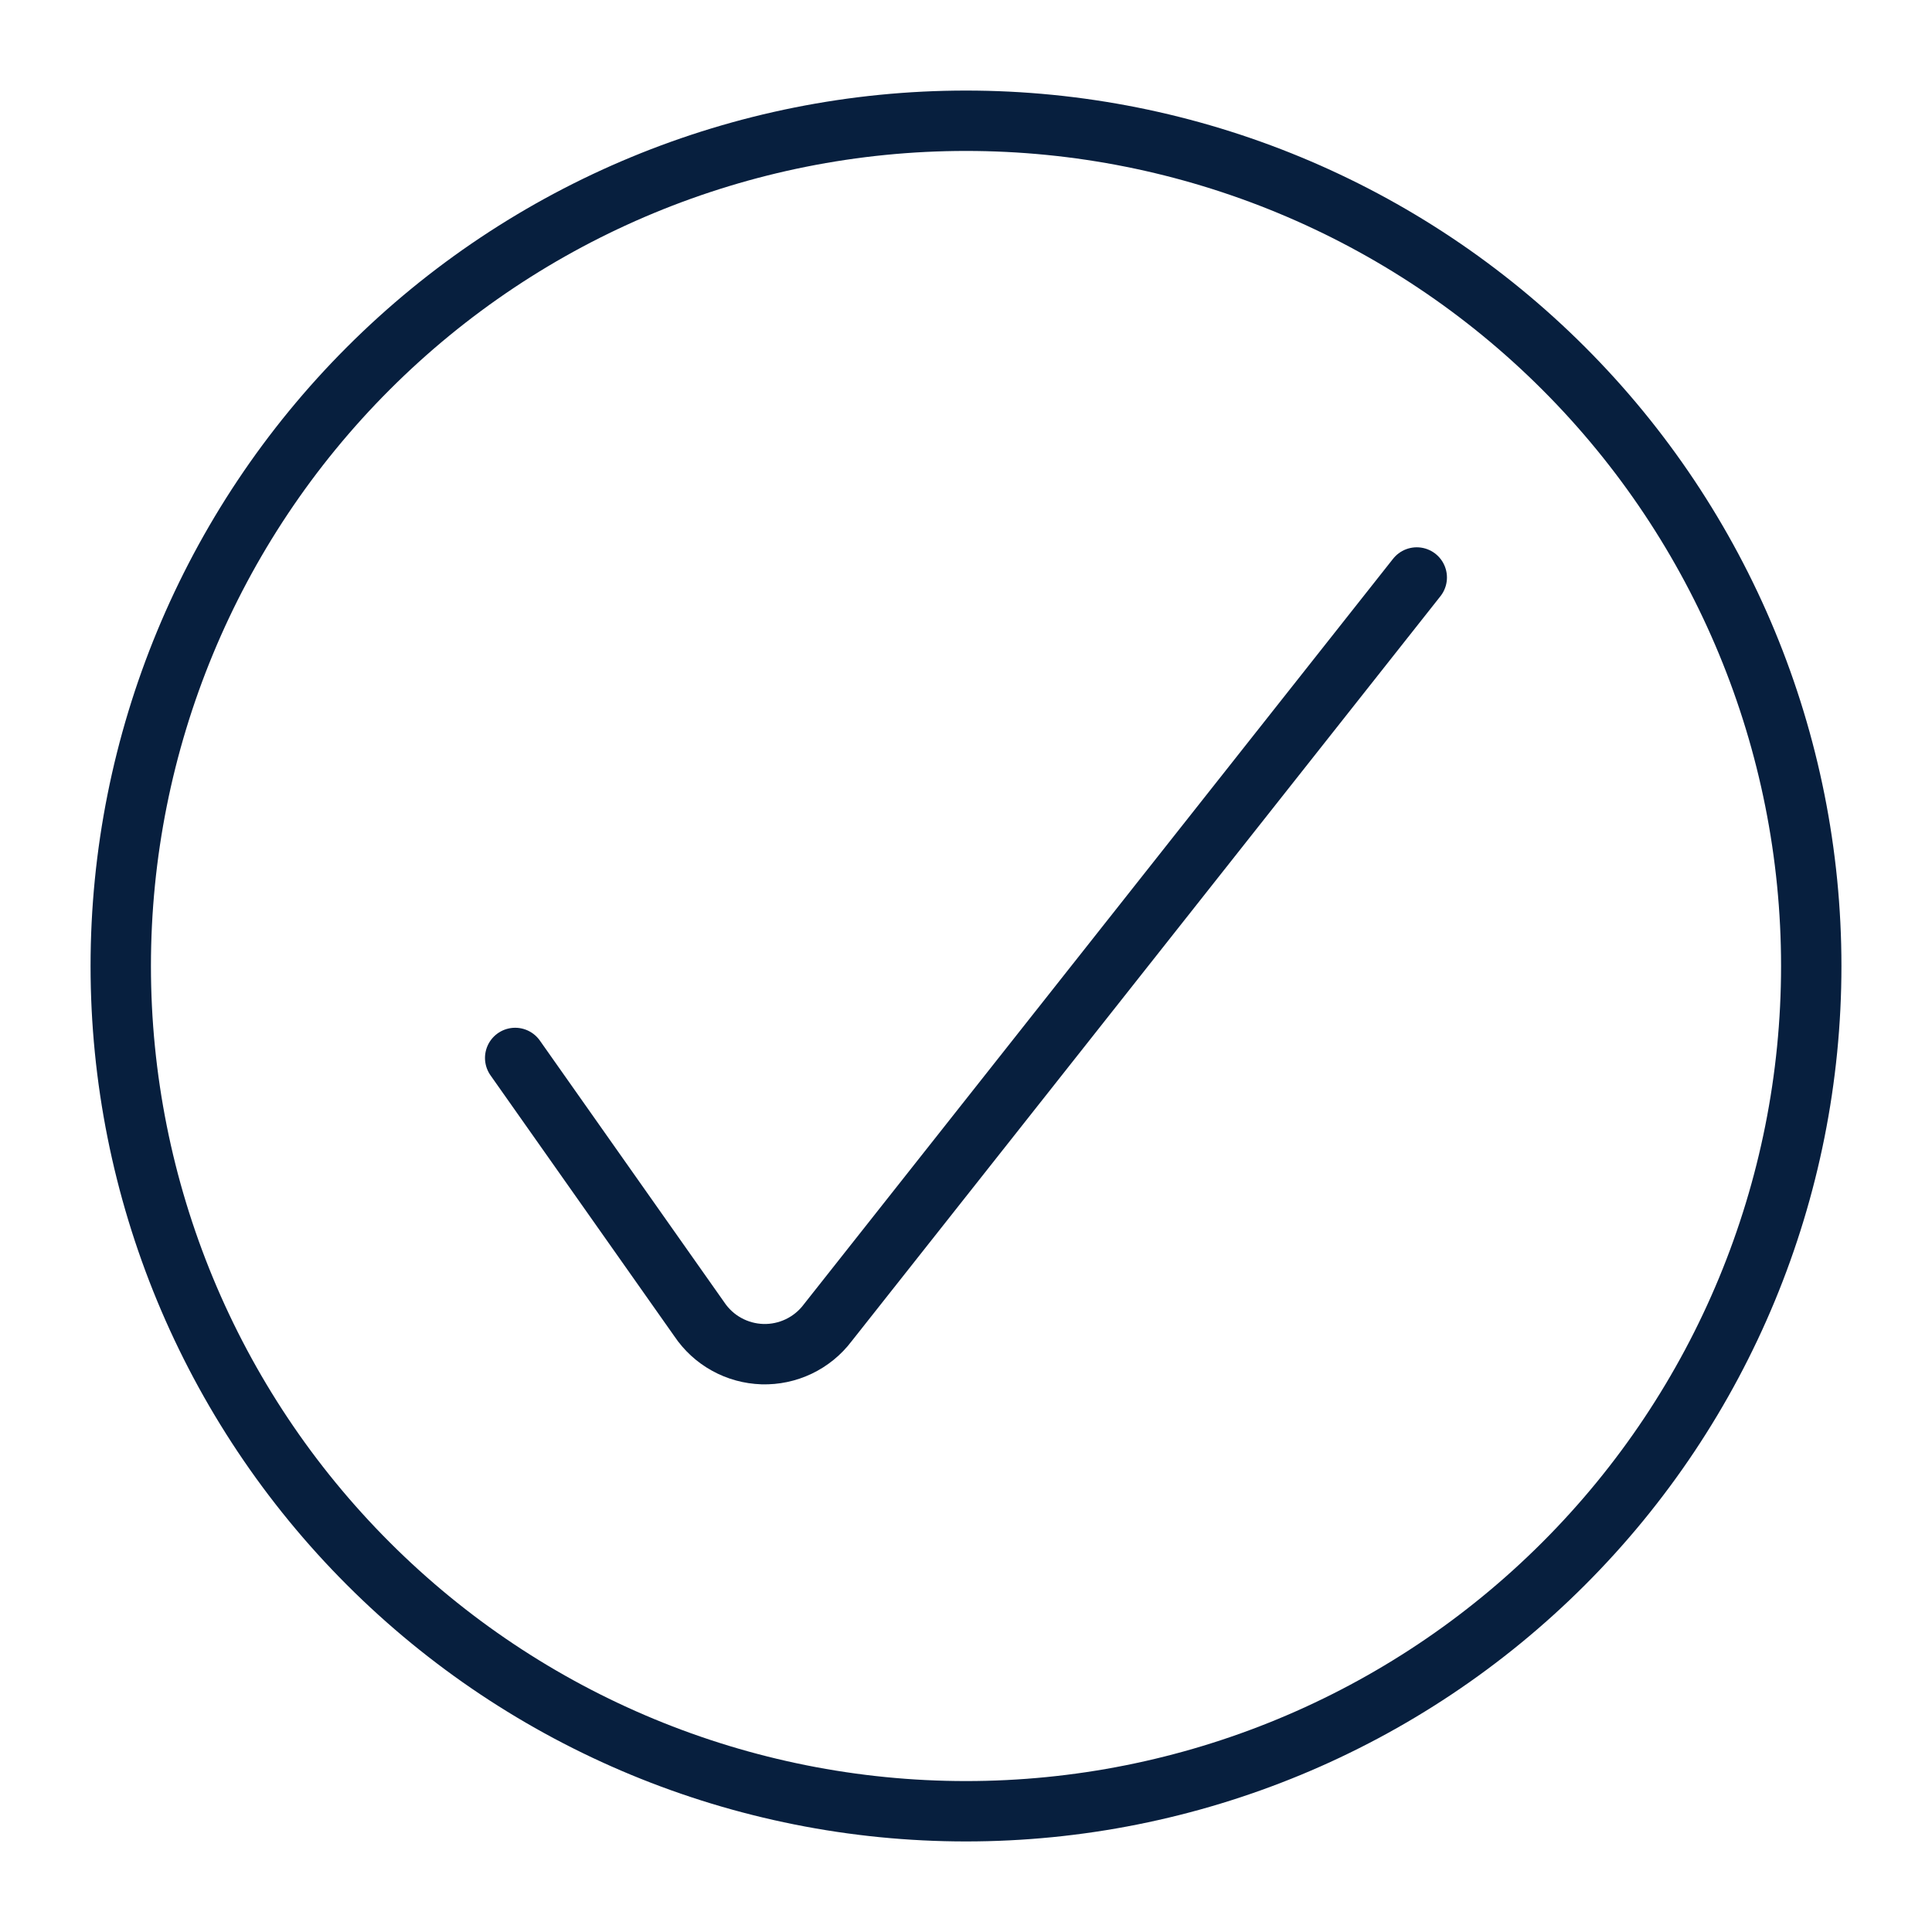
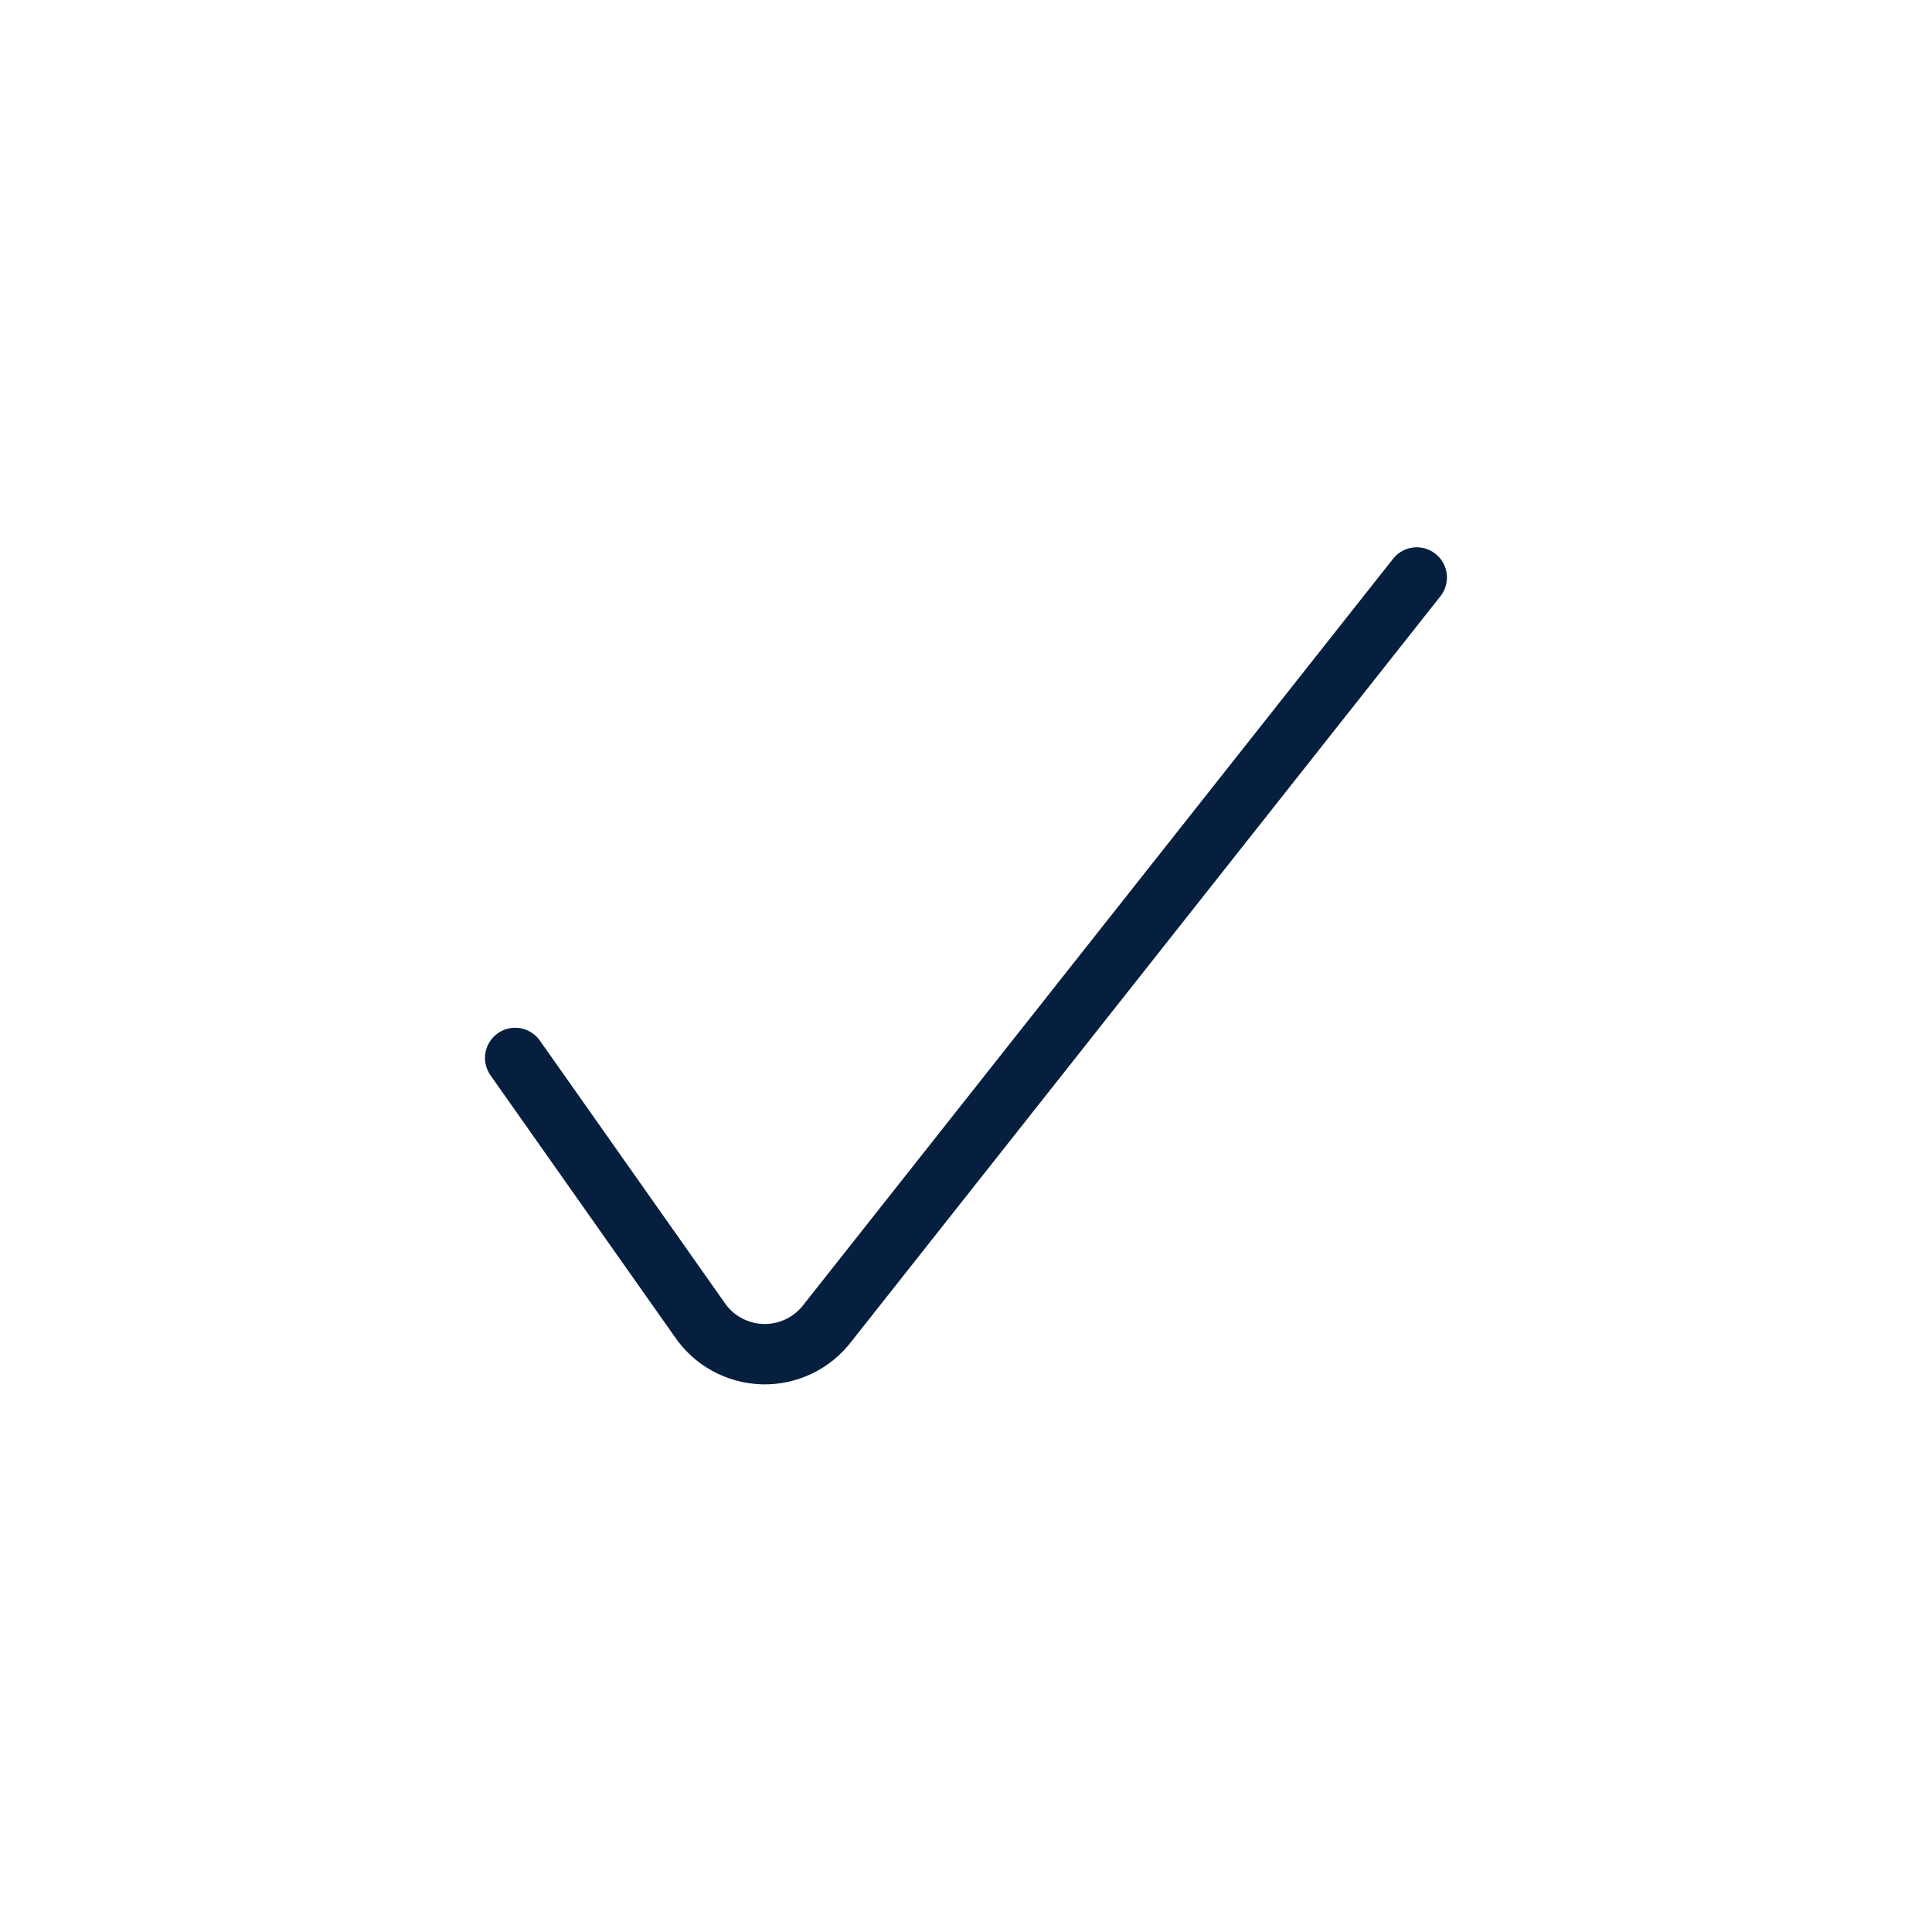
<svg xmlns="http://www.w3.org/2000/svg" width="32" height="32" viewBox="0 0 32 32" fill="none">
  <path d="M8.533 17.523L11.582 21.85C11.698 22.023 11.853 22.166 12.035 22.266C12.217 22.367 12.42 22.422 12.628 22.429C12.836 22.435 13.042 22.391 13.229 22.302C13.417 22.212 13.581 22.079 13.706 21.914L23.466 9.565" stroke="#071F3E" stroke-linecap="round" stroke-linejoin="round" />
-   <path d="M2 16C2 19.713 3.475 23.274 6.101 25.899C8.726 28.525 12.287 30 16 30C19.713 30 23.274 28.525 25.899 25.899C28.525 23.274 30 19.713 30 16C30 12.287 28.525 8.726 25.899 6.101C23.274 3.475 19.713 2 16 2C12.287 2 8.726 3.475 6.101 6.101C3.475 8.726 2 12.287 2 16V16Z" stroke="#071F3E" stroke-linecap="round" stroke-linejoin="round" />
</svg>